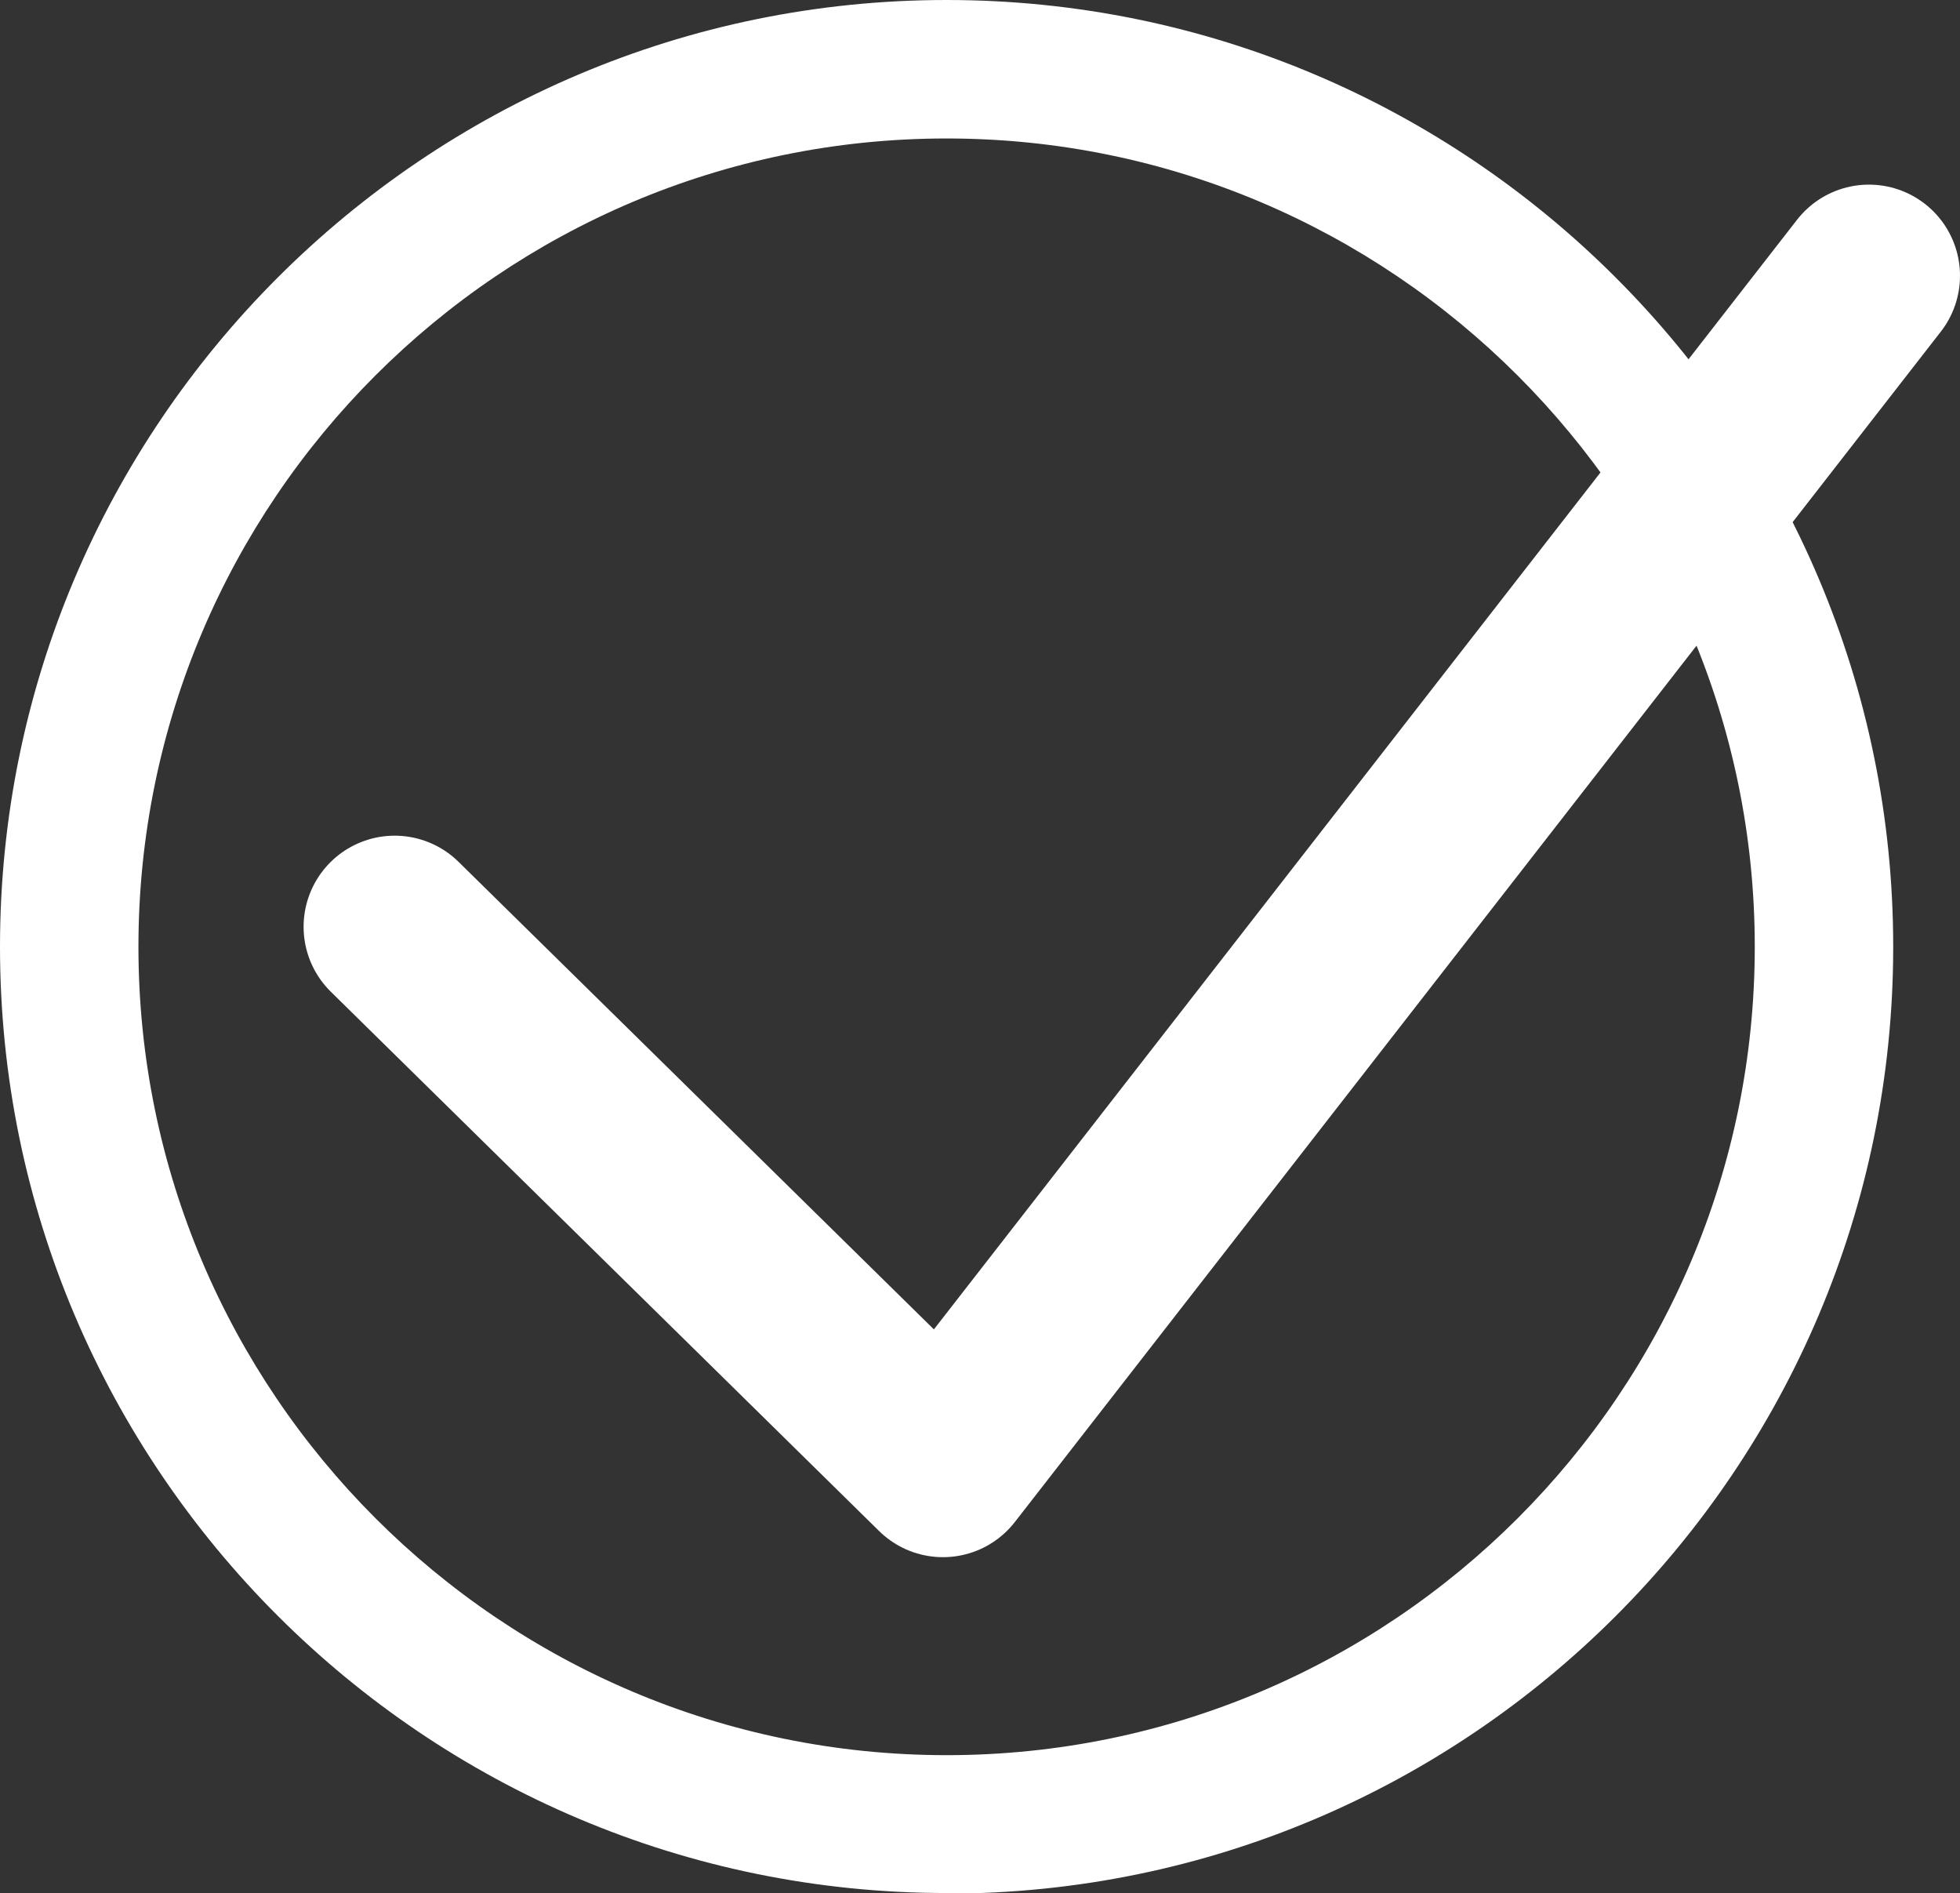
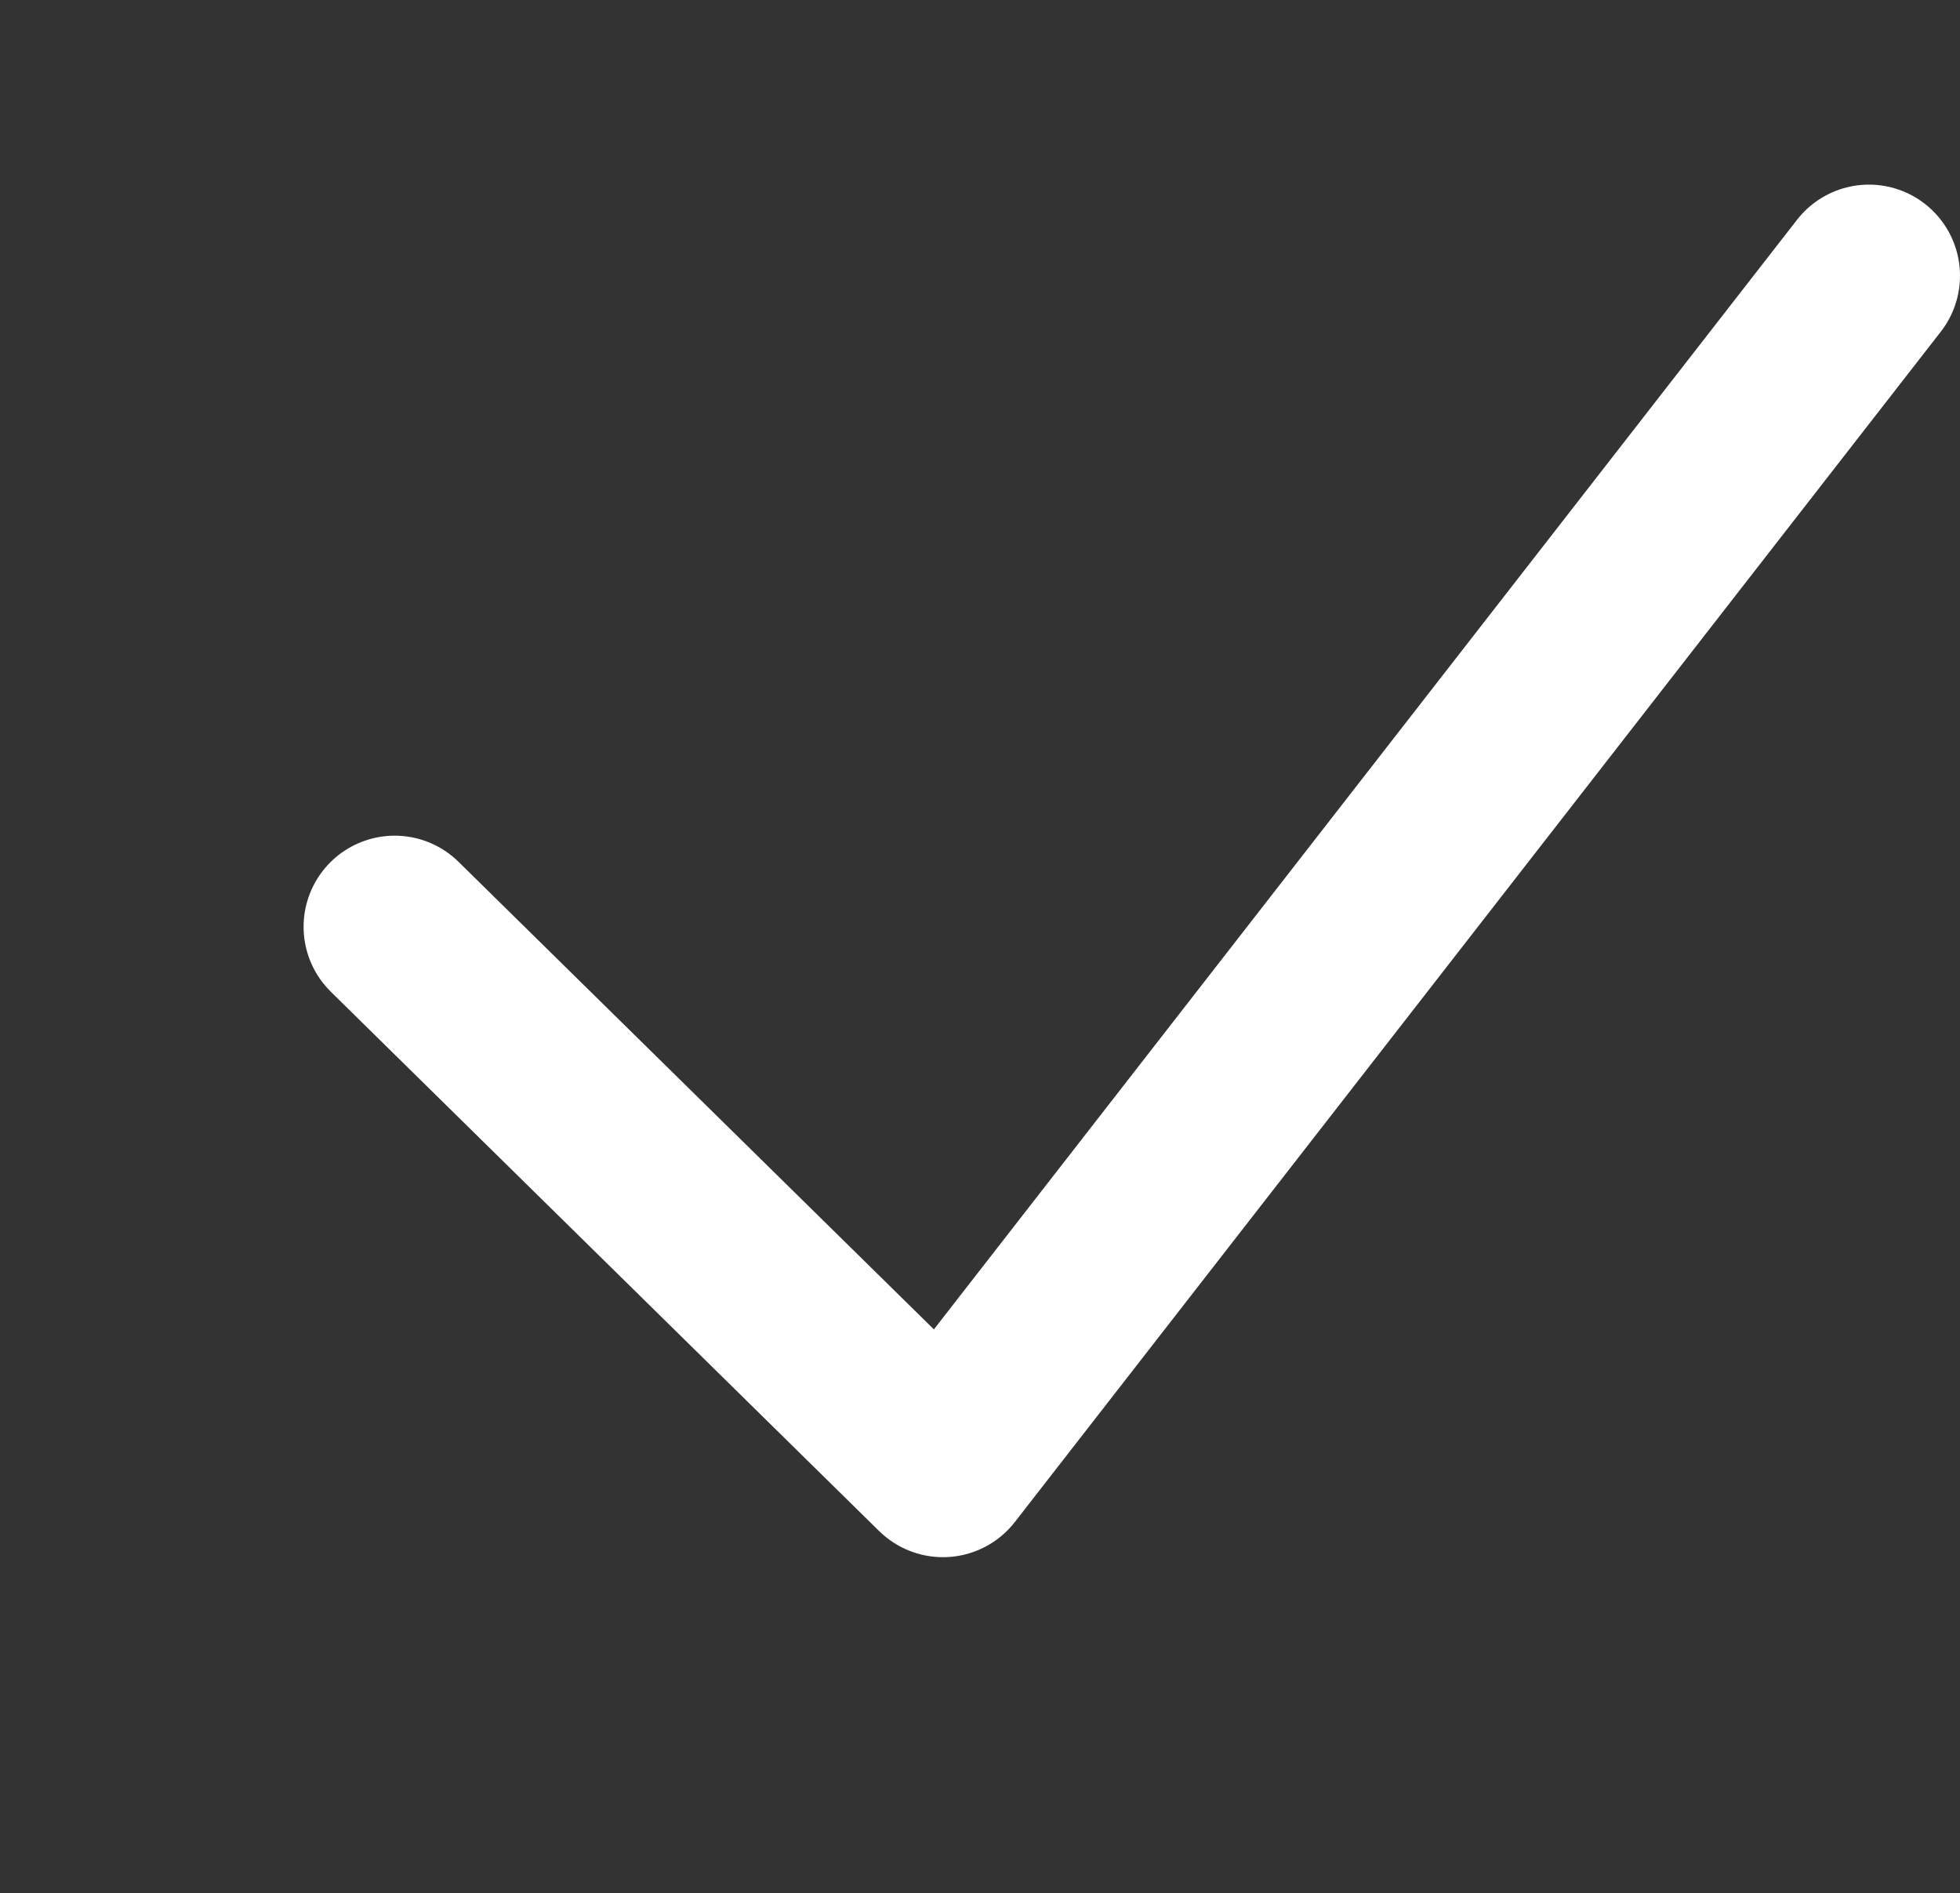
<svg xmlns="http://www.w3.org/2000/svg" id="Layer_1" data-name="Layer 1" viewBox="0 0 32.28 31.17">
  <rect x="0" y="0" width="32.28" height="31.17" fill="#333333" stroke="none" />
  <defs>
    <style> .cls-1 { fill: #fff; } .cls-2 { fill: none; stroke: #fff; stroke-linecap: round; stroke-linejoin: round; stroke-width: 3px; } </style>
  </defs>
-   <path class="cls-1" d="M15.59,31.17C6.99,31.17,0,24.18,0,15.59S6.99,0,15.59,0s15.59,6.99,15.59,15.59-6.99,15.59-15.59,15.59Zm0-28.89C8.25,2.28,2.28,8.25,2.28,15.59s5.97,13.31,13.31,13.31,13.31-5.97,13.31-13.31S22.92,2.28,15.59,2.28Z" />
  <polyline class="cls-2" points="6.5 15.26 15.53 24.14 30.78 4.54" />
</svg>